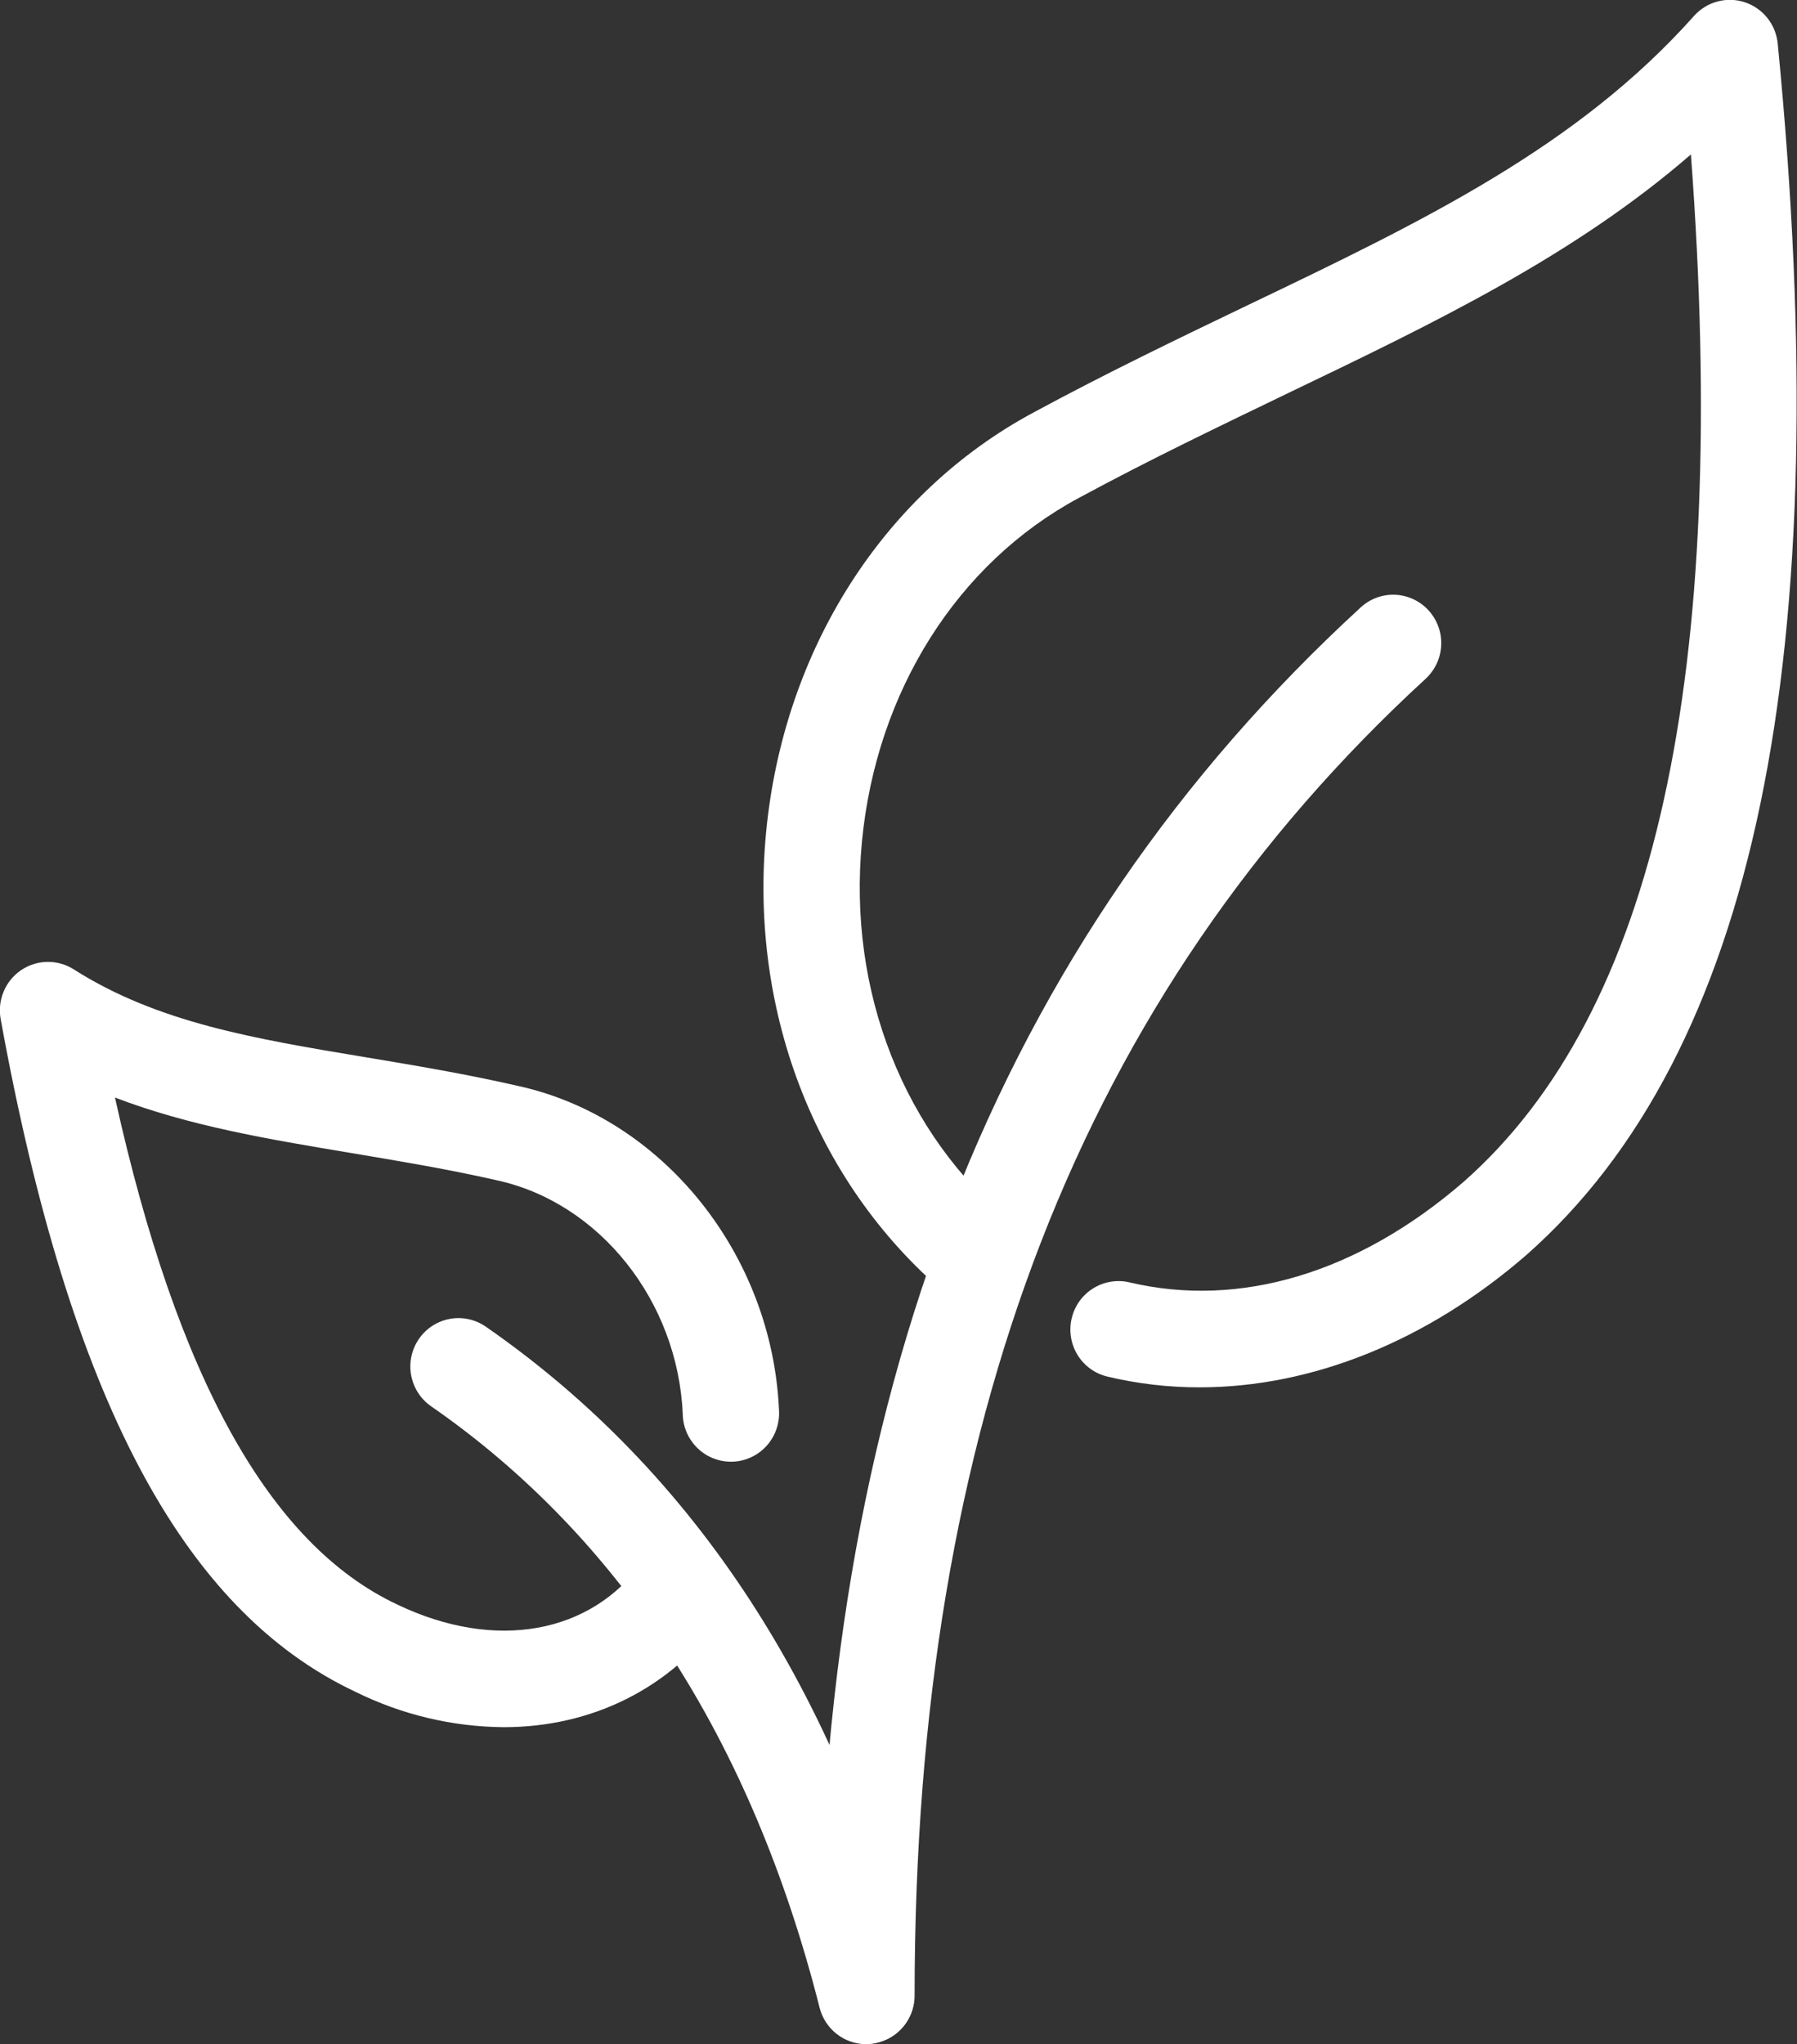
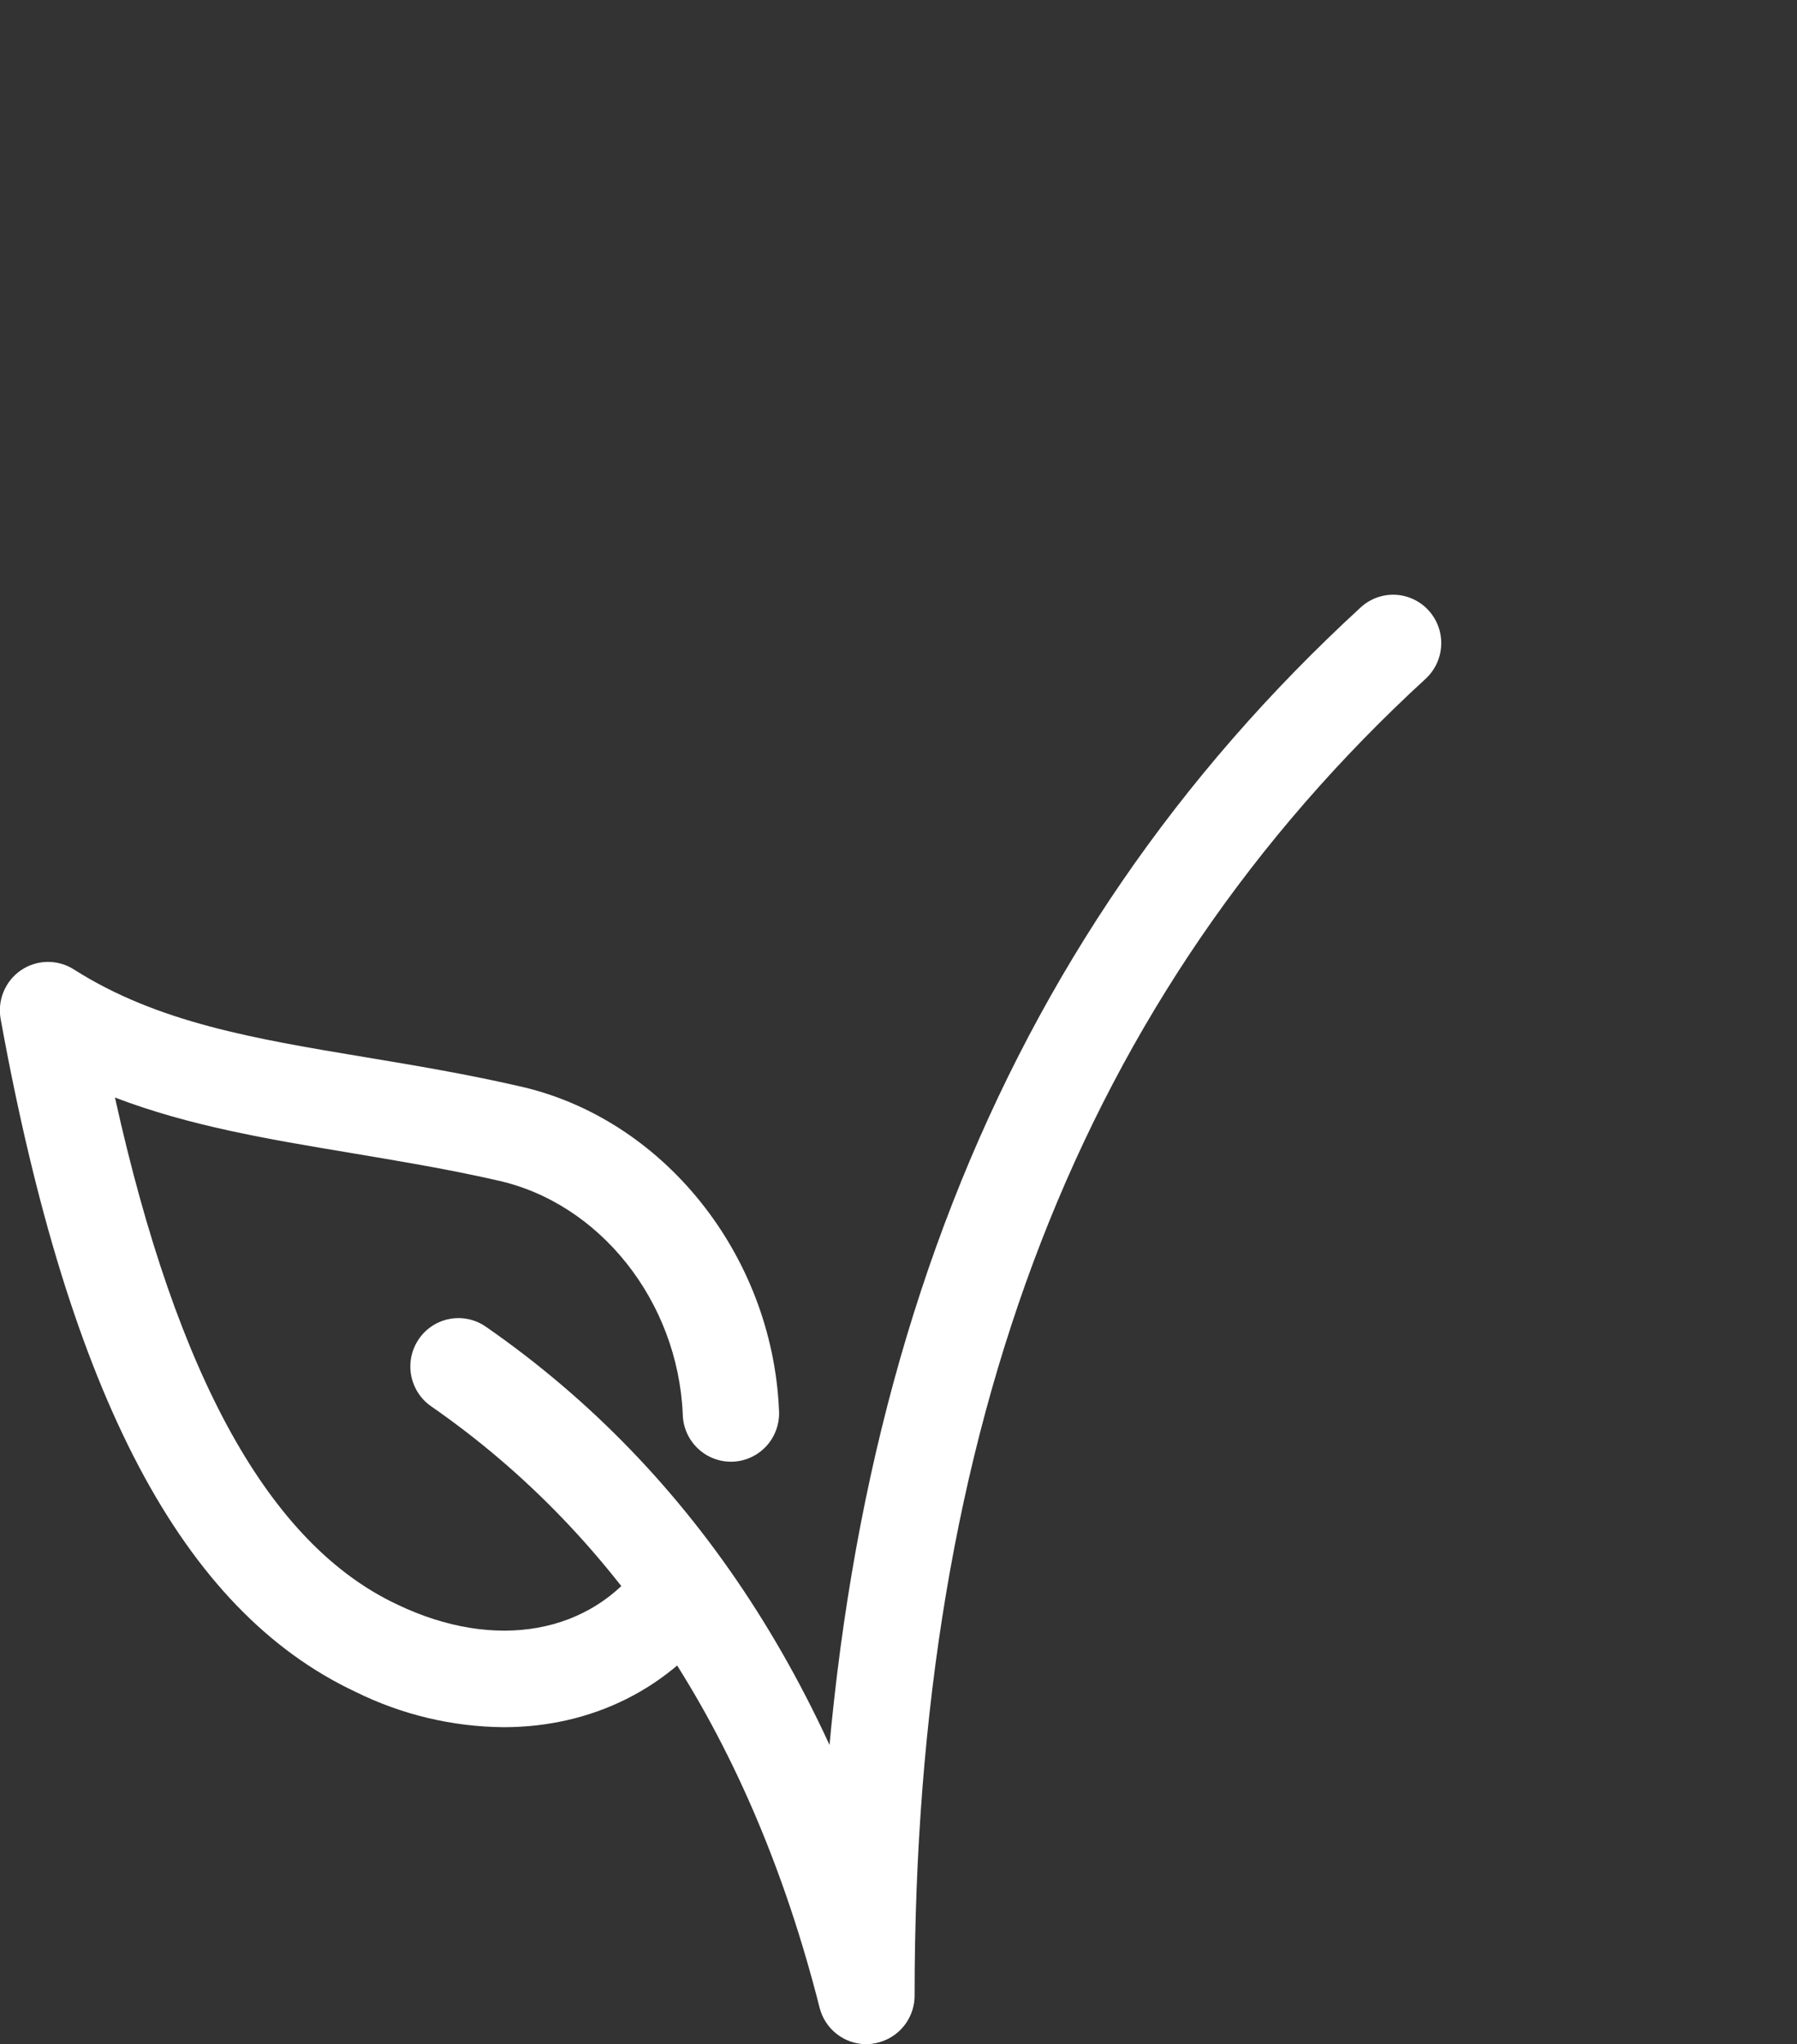
<svg xmlns="http://www.w3.org/2000/svg" width="51" height="58" viewBox="0 0 51 58" fill="none">
  <rect x="0" y="0" width="51" height="58" fill="#333333" stroke="none" />
  <g clip-path="url(#clip0_1131_501)">
    <path d="M24.592 57.993C24.23 57.993 23.882 57.848 23.626 57.591C23.37 57.334 23.226 56.984 23.226 56.62C23.226 39.633 28.26 26.749 38.617 17.235C38.749 17.113 38.904 17.019 39.072 16.957C39.241 16.896 39.42 16.868 39.599 16.876C39.778 16.884 39.954 16.928 40.116 17.004C40.279 17.081 40.425 17.189 40.546 17.322C40.667 17.455 40.76 17.61 40.822 17.78C40.883 17.949 40.91 18.129 40.902 18.309C40.894 18.489 40.851 18.666 40.775 18.829C40.699 18.992 40.591 19.139 40.459 19.261C30.694 28.227 25.957 40.447 25.957 56.62C25.957 56.984 25.813 57.334 25.557 57.591C25.301 57.848 24.954 57.993 24.592 57.993Z" fill="white" />
-     <path d="M34.047 39.365C33.166 39.367 32.287 39.264 31.429 39.06C31.076 38.976 30.772 38.755 30.581 38.445C30.391 38.135 30.331 37.761 30.415 37.407C30.498 37.053 30.718 36.746 31.027 36.555C31.335 36.364 31.707 36.303 32.059 36.387C35.191 37.128 38.55 36.121 41.541 33.531C46.978 28.734 49.095 19.179 47.989 4.382C44.673 7.257 40.719 9.157 36.566 11.15C34.65 12.076 32.656 13.026 30.615 14.13C27.171 15.982 24.872 19.622 24.463 23.874C24.054 28.127 25.653 32.188 28.741 34.72C28.88 34.834 28.995 34.975 29.08 35.134C29.165 35.292 29.218 35.467 29.236 35.646C29.254 35.825 29.236 36.007 29.184 36.179C29.133 36.352 29.048 36.513 28.934 36.652C28.821 36.792 28.681 36.907 28.523 36.993C28.365 37.078 28.192 37.131 28.014 37.15C27.835 37.167 27.655 37.15 27.483 37.098C27.311 37.046 27.151 36.961 27.013 36.847C23.215 33.735 21.246 28.786 21.743 23.609C22.241 18.433 25.074 13.995 29.323 11.709C31.401 10.585 33.434 9.609 35.389 8.67C40.42 6.262 44.765 4.167 48.076 0.454C48.253 0.255 48.483 0.112 48.74 0.043C48.996 -0.026 49.267 -0.019 49.519 0.064C49.771 0.148 49.994 0.303 50.16 0.511C50.325 0.719 50.427 0.972 50.453 1.237C52.155 18.625 49.824 29.866 43.324 35.606C40.494 38.063 37.222 39.365 34.047 39.365Z" fill="white" />
    <path d="M24.582 58.002C24.279 58.001 23.985 57.899 23.746 57.712C23.506 57.524 23.336 57.262 23.261 56.967C21.336 49.384 17.629 43.642 12.236 39.903C12.088 39.801 11.962 39.67 11.865 39.519C11.768 39.367 11.701 39.198 11.668 39.021C11.636 38.843 11.639 38.661 11.676 38.485C11.714 38.309 11.786 38.142 11.888 37.993C11.989 37.845 12.12 37.718 12.27 37.62C12.421 37.523 12.589 37.455 12.765 37.423C12.942 37.39 13.123 37.393 13.298 37.431C13.473 37.469 13.64 37.541 13.787 37.643C19.738 41.77 23.818 48.043 25.907 56.287C25.996 56.639 25.942 57.013 25.757 57.325C25.573 57.638 25.272 57.864 24.921 57.954C24.811 57.985 24.697 58.001 24.582 58.002Z" fill="white" />
    <path d="M14.296 49.008C12.84 48.996 11.406 48.655 10.1 48.01C5.175 45.7 1.969 39.633 0.022 28.933C-0.03 28.668 -0.003 28.394 0.099 28.145C0.201 27.895 0.373 27.682 0.595 27.53C0.817 27.379 1.079 27.296 1.347 27.293C1.615 27.29 1.878 27.366 2.104 27.512C4.475 29.016 7.208 29.472 10.371 29.998C11.757 30.229 13.197 30.468 14.695 30.811C18.789 31.703 21.911 35.569 22.108 40.003C22.121 40.186 22.097 40.37 22.038 40.544C21.979 40.718 21.887 40.878 21.765 41.015C21.644 41.152 21.496 41.263 21.331 41.342C21.166 41.421 20.987 41.466 20.805 41.474C20.622 41.482 20.44 41.453 20.269 41.389C20.098 41.326 19.941 41.228 19.808 41.102C19.675 40.977 19.568 40.825 19.494 40.658C19.42 40.49 19.38 40.309 19.377 40.125C19.237 36.917 17.019 34.128 14.106 33.491C12.648 33.159 11.259 32.935 9.925 32.709C7.602 32.322 5.369 31.948 3.263 31.142C5.028 39.107 7.659 43.83 11.276 45.528C14.056 46.86 16.788 46.367 18.262 44.278C18.476 43.989 18.793 43.796 19.146 43.74C19.5 43.684 19.861 43.77 20.152 43.978C20.443 44.186 20.642 44.501 20.705 44.855C20.768 45.209 20.691 45.573 20.49 45.871C19.031 47.923 16.777 49.008 14.296 49.008Z" fill="white" />
  </g>
  <defs>
    <clipPath id="clip0_1131_501">
      <rect width="51" height="58" fill="white" />
    </clipPath>
  </defs>
</svg>